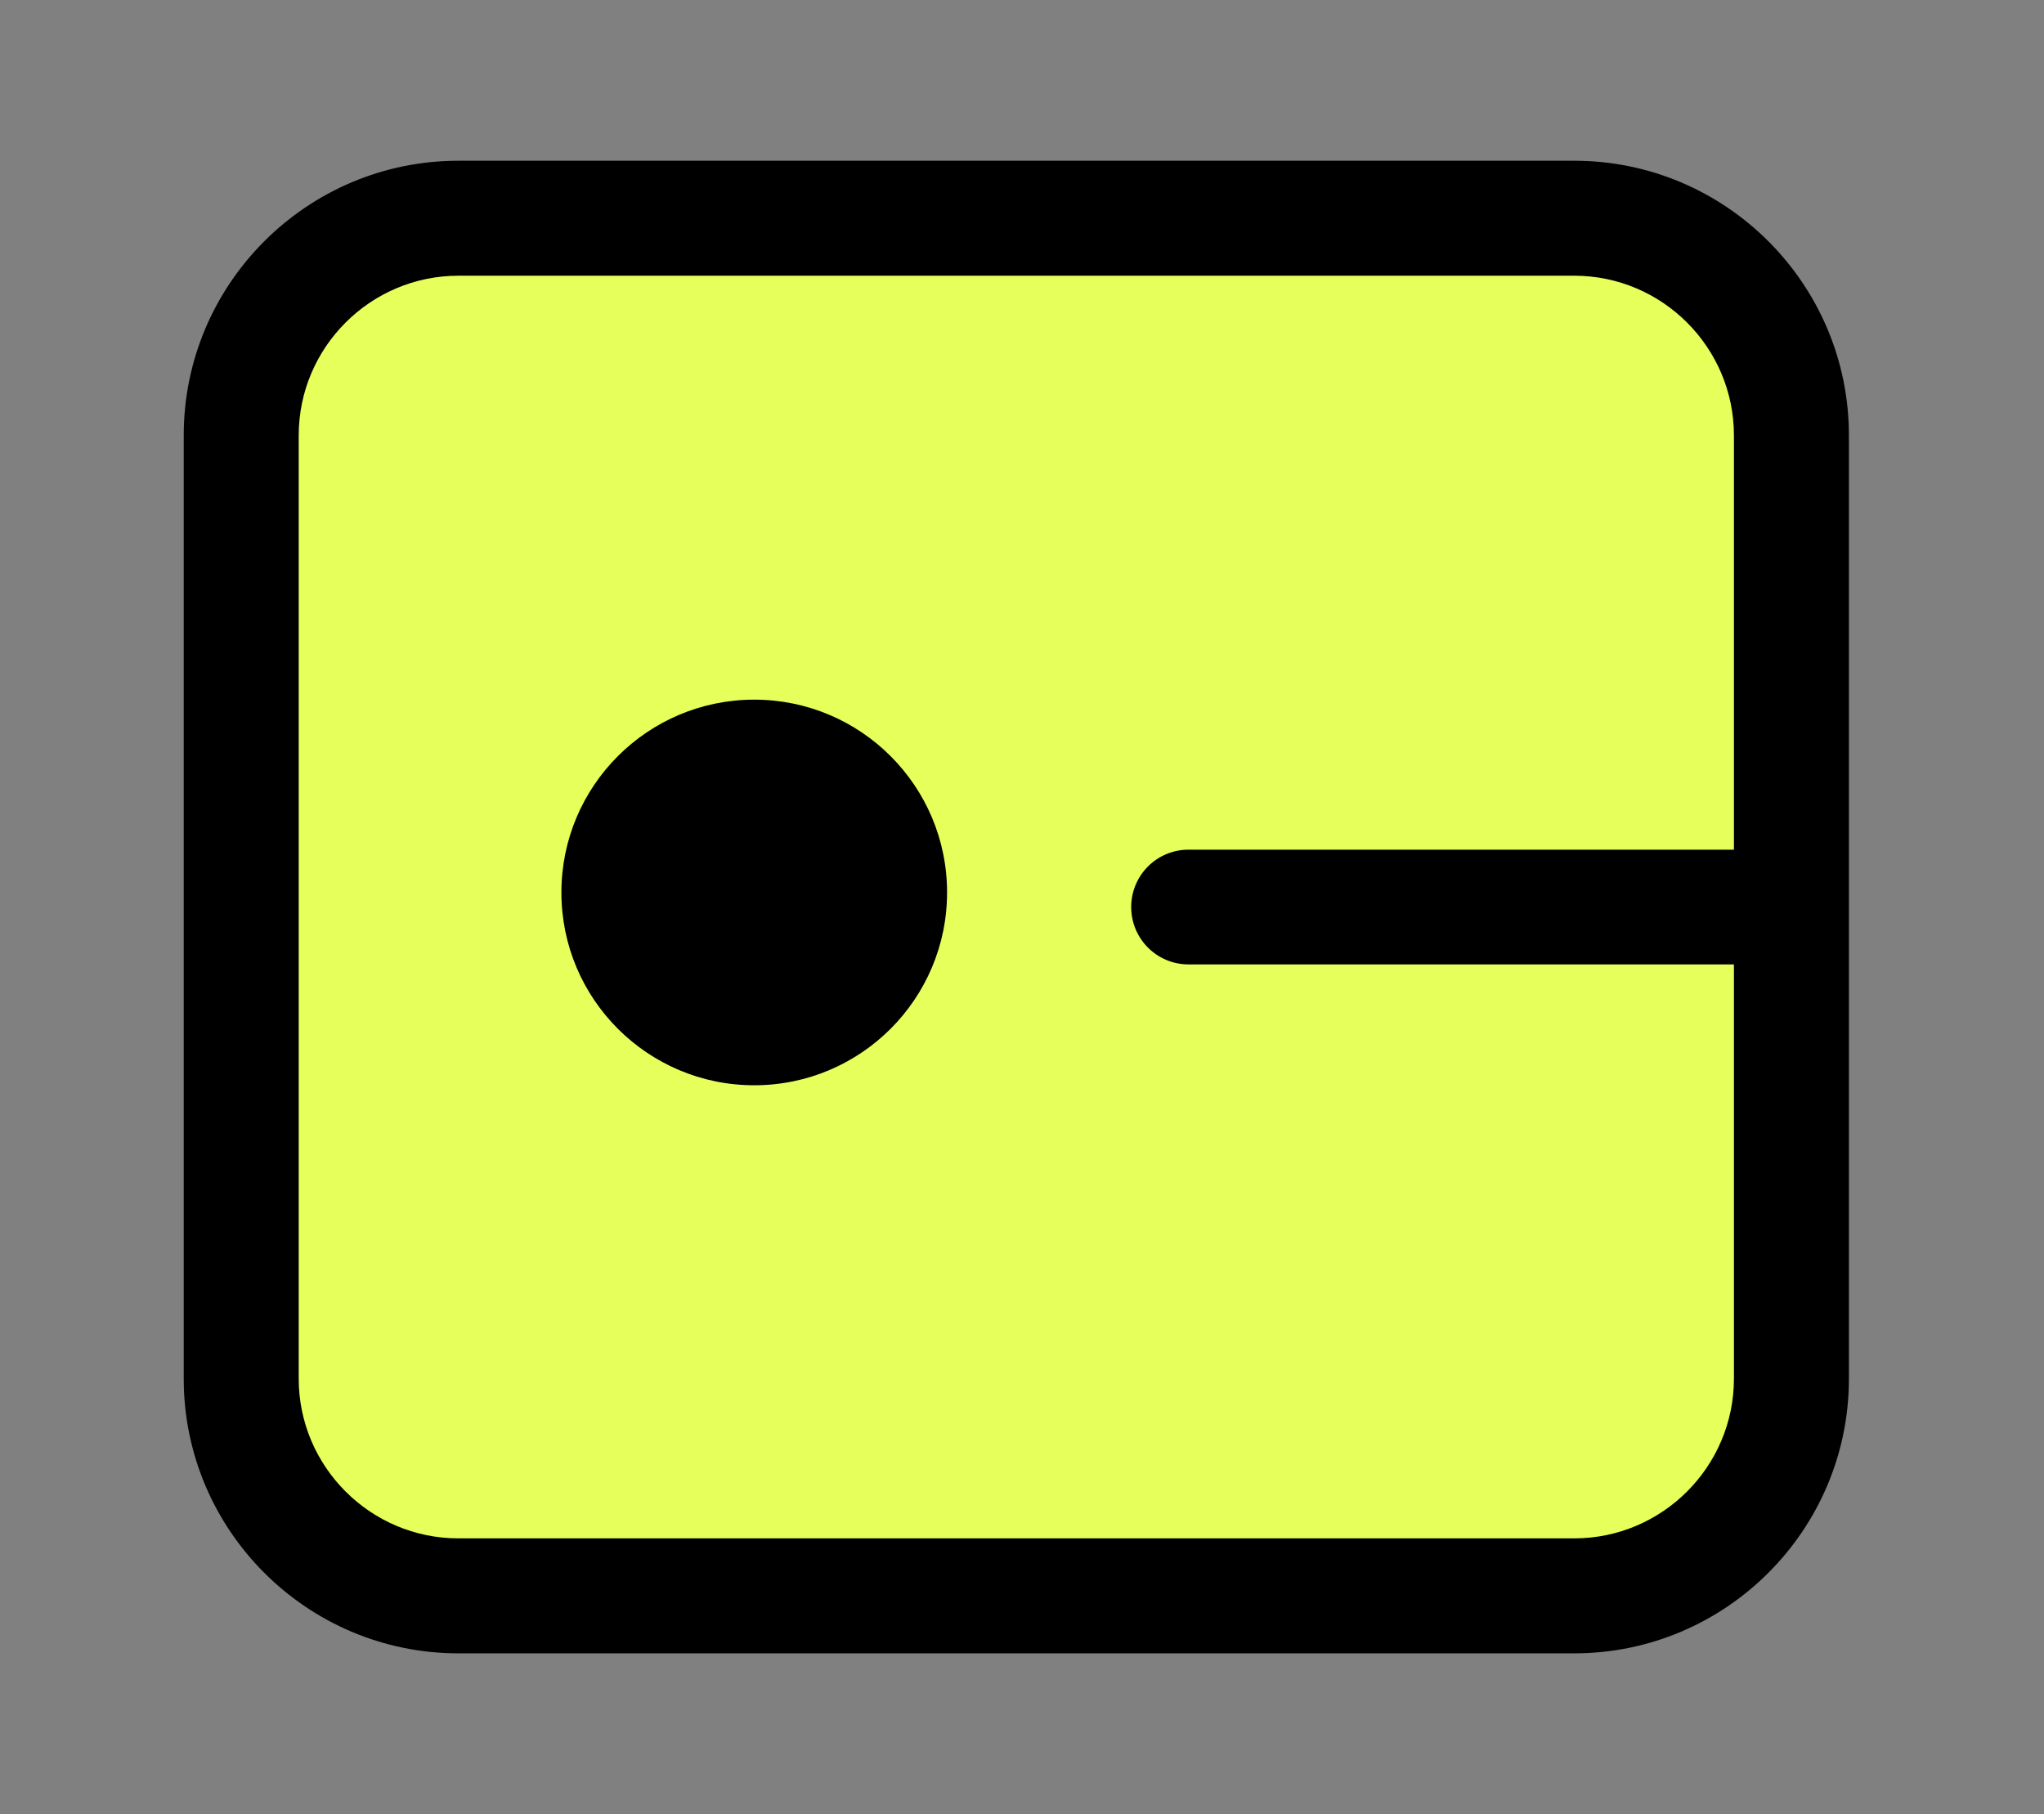
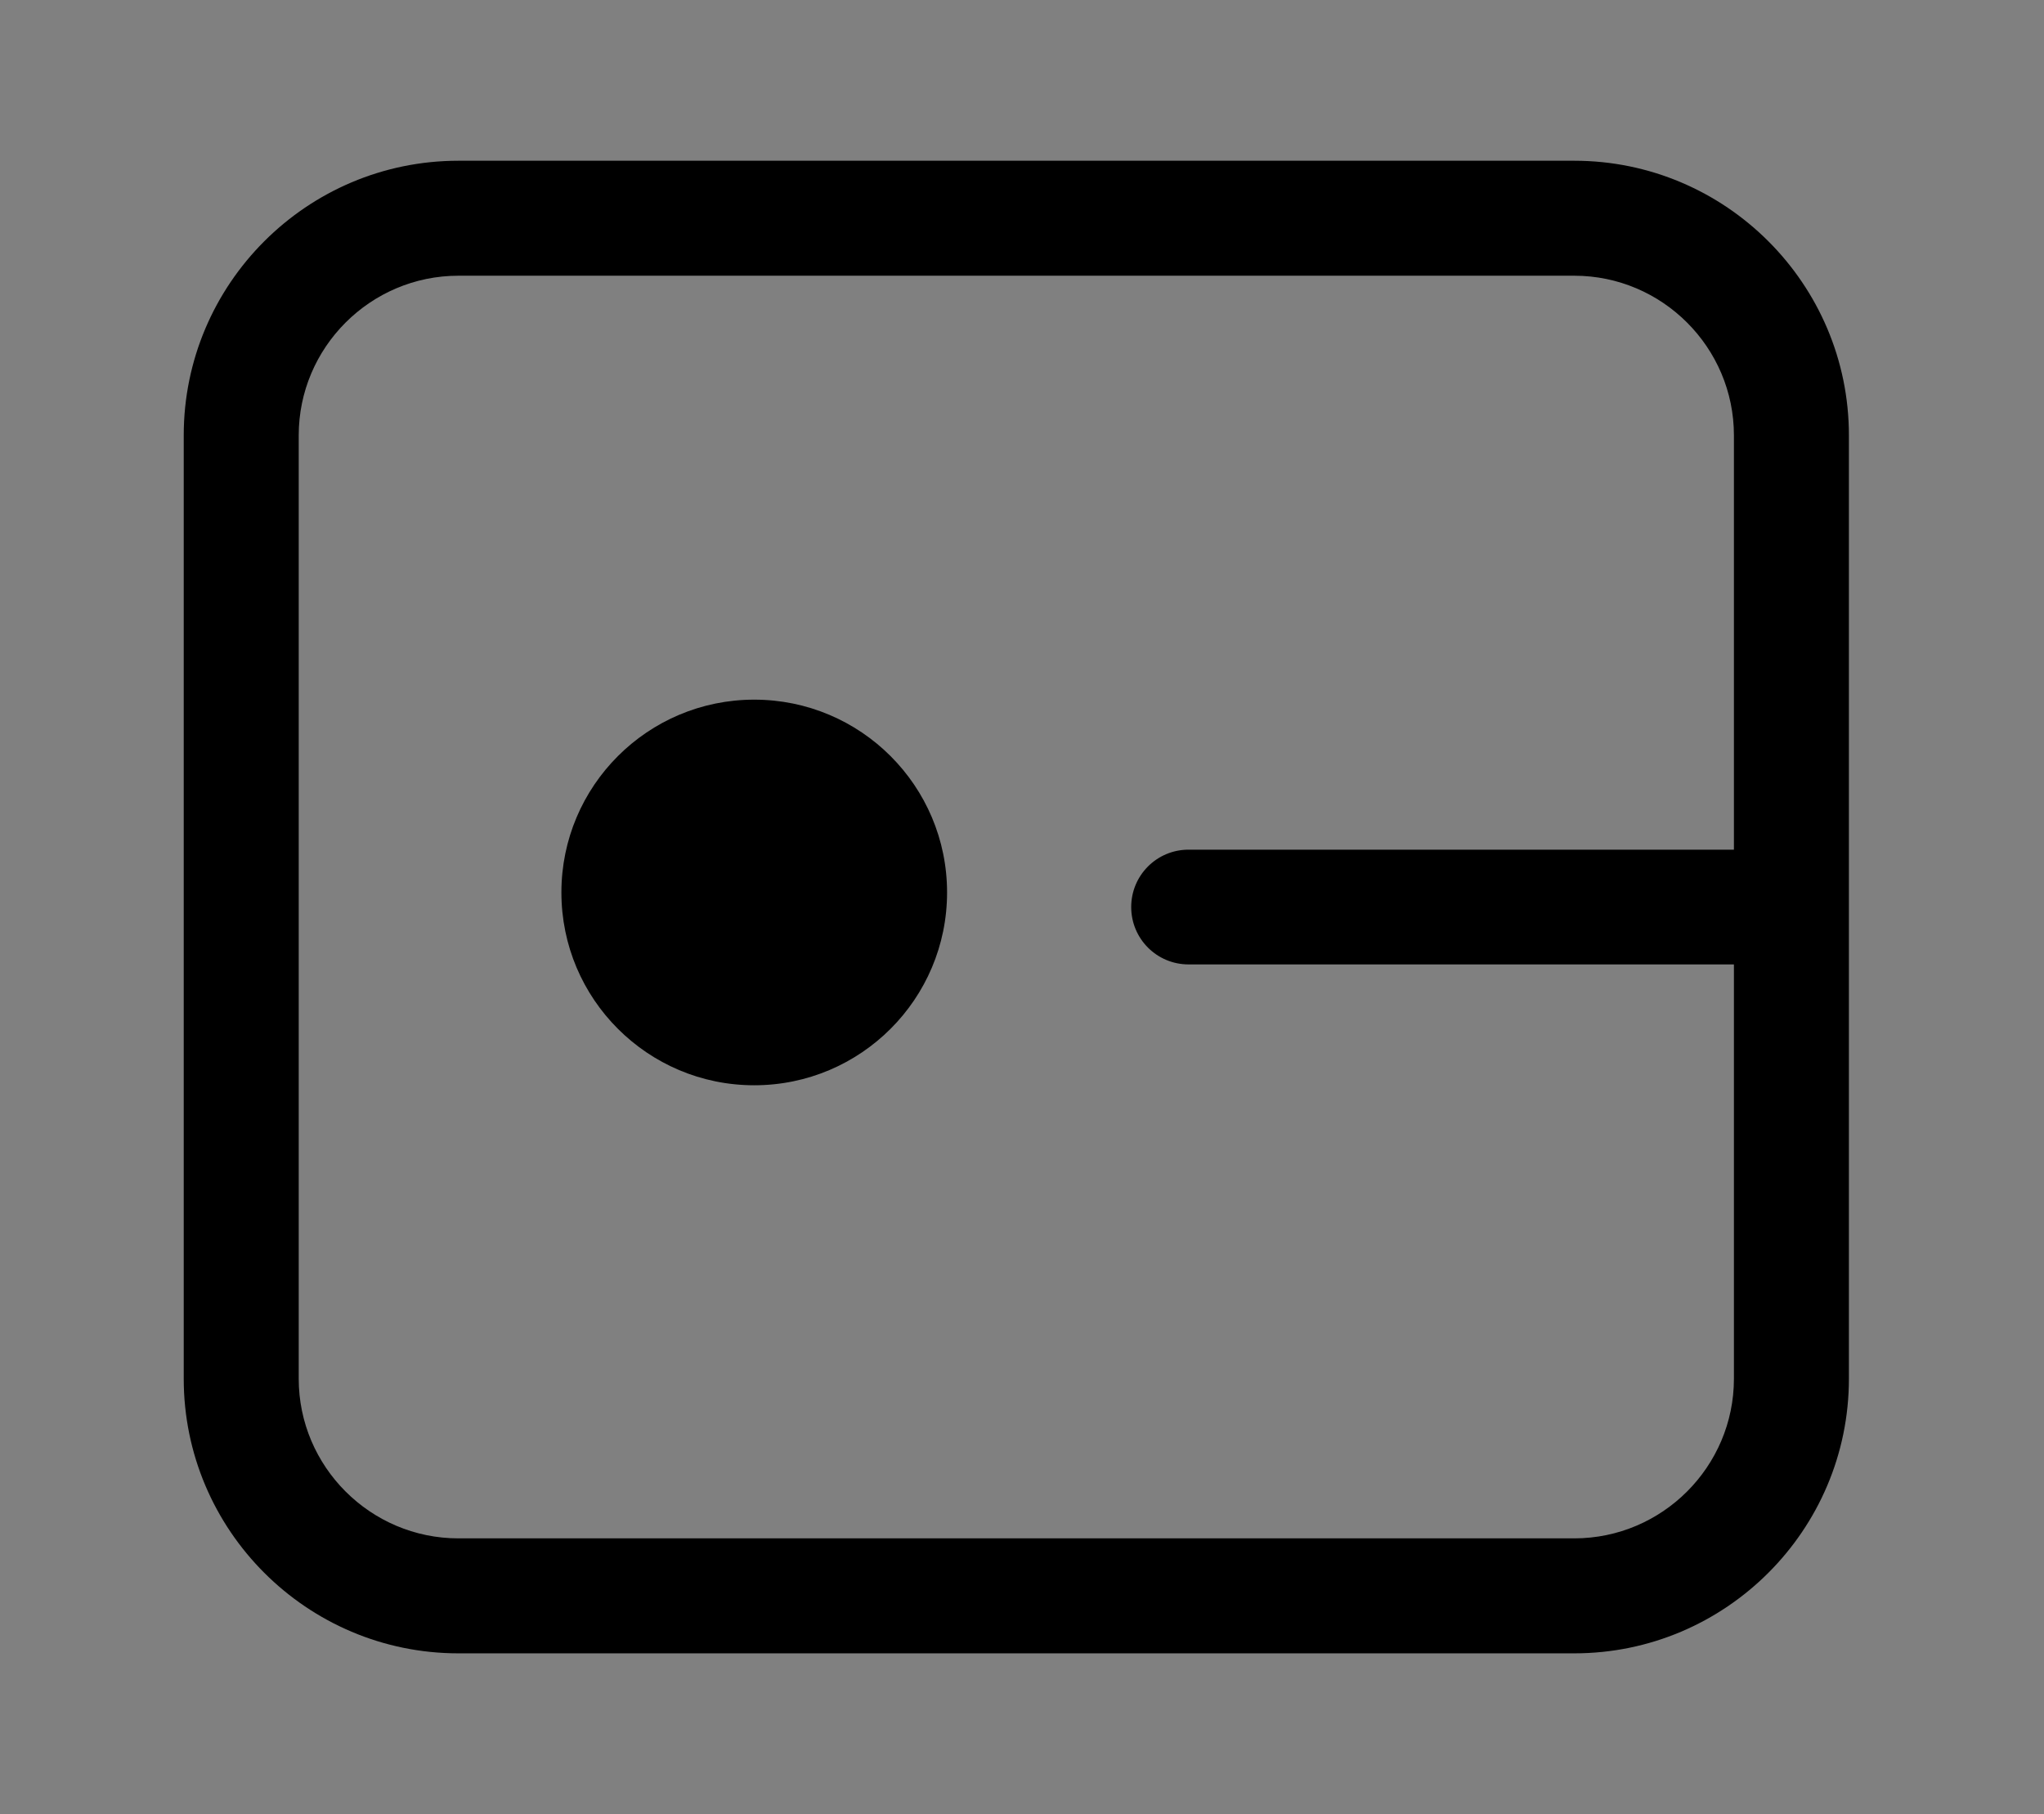
<svg xmlns="http://www.w3.org/2000/svg" width="178" height="158" viewBox="0 0 178 158" fill="none">
  <rect x="0" y="0" width="178" height="158" fill="#808080" stroke="none" />
-   <path d="M155.994 42.22V115.78C155.994 128.6 145.59 139.003 132.771 139.003H44.22C31.4 139.003 20.997 128.6 20.997 115.78V42.22C20.997 29.4 31.4 18.997 44.22 18.997H132.771C145.611 18.997 155.994 29.4 155.994 42.22Z" fill="#E7FF5A" />
  <path d="M137.092 144H39.919C26.731 144 16 133.269 16 120.081V37.919C16 24.731 26.731 14 39.919 14H137.092C150.28 14 161.011 24.731 161.011 37.919V120.081C161.011 133.269 150.28 144 137.092 144ZM39.919 24.014C32.26 24.014 26.014 30.26 26.014 37.919V120.081C26.014 127.74 32.26 133.986 39.919 133.986H137.092C144.751 133.986 150.997 127.74 150.997 120.081V37.919C150.997 30.26 144.751 24.014 137.092 24.014H39.919Z" fill="black" />
  <path d="M155.461 83.997H103.506C100.742 83.997 98.51 81.765 98.51 79C98.51 76.235 100.742 74.003 103.506 74.003H155.461C158.226 74.003 160.458 76.235 160.458 79C160.458 81.765 158.226 83.997 155.461 83.997Z" fill="black" />
  <ellipse cx="65.682" cy="77.73" rx="16.793" ry="16.793" fill="black" />
</svg>